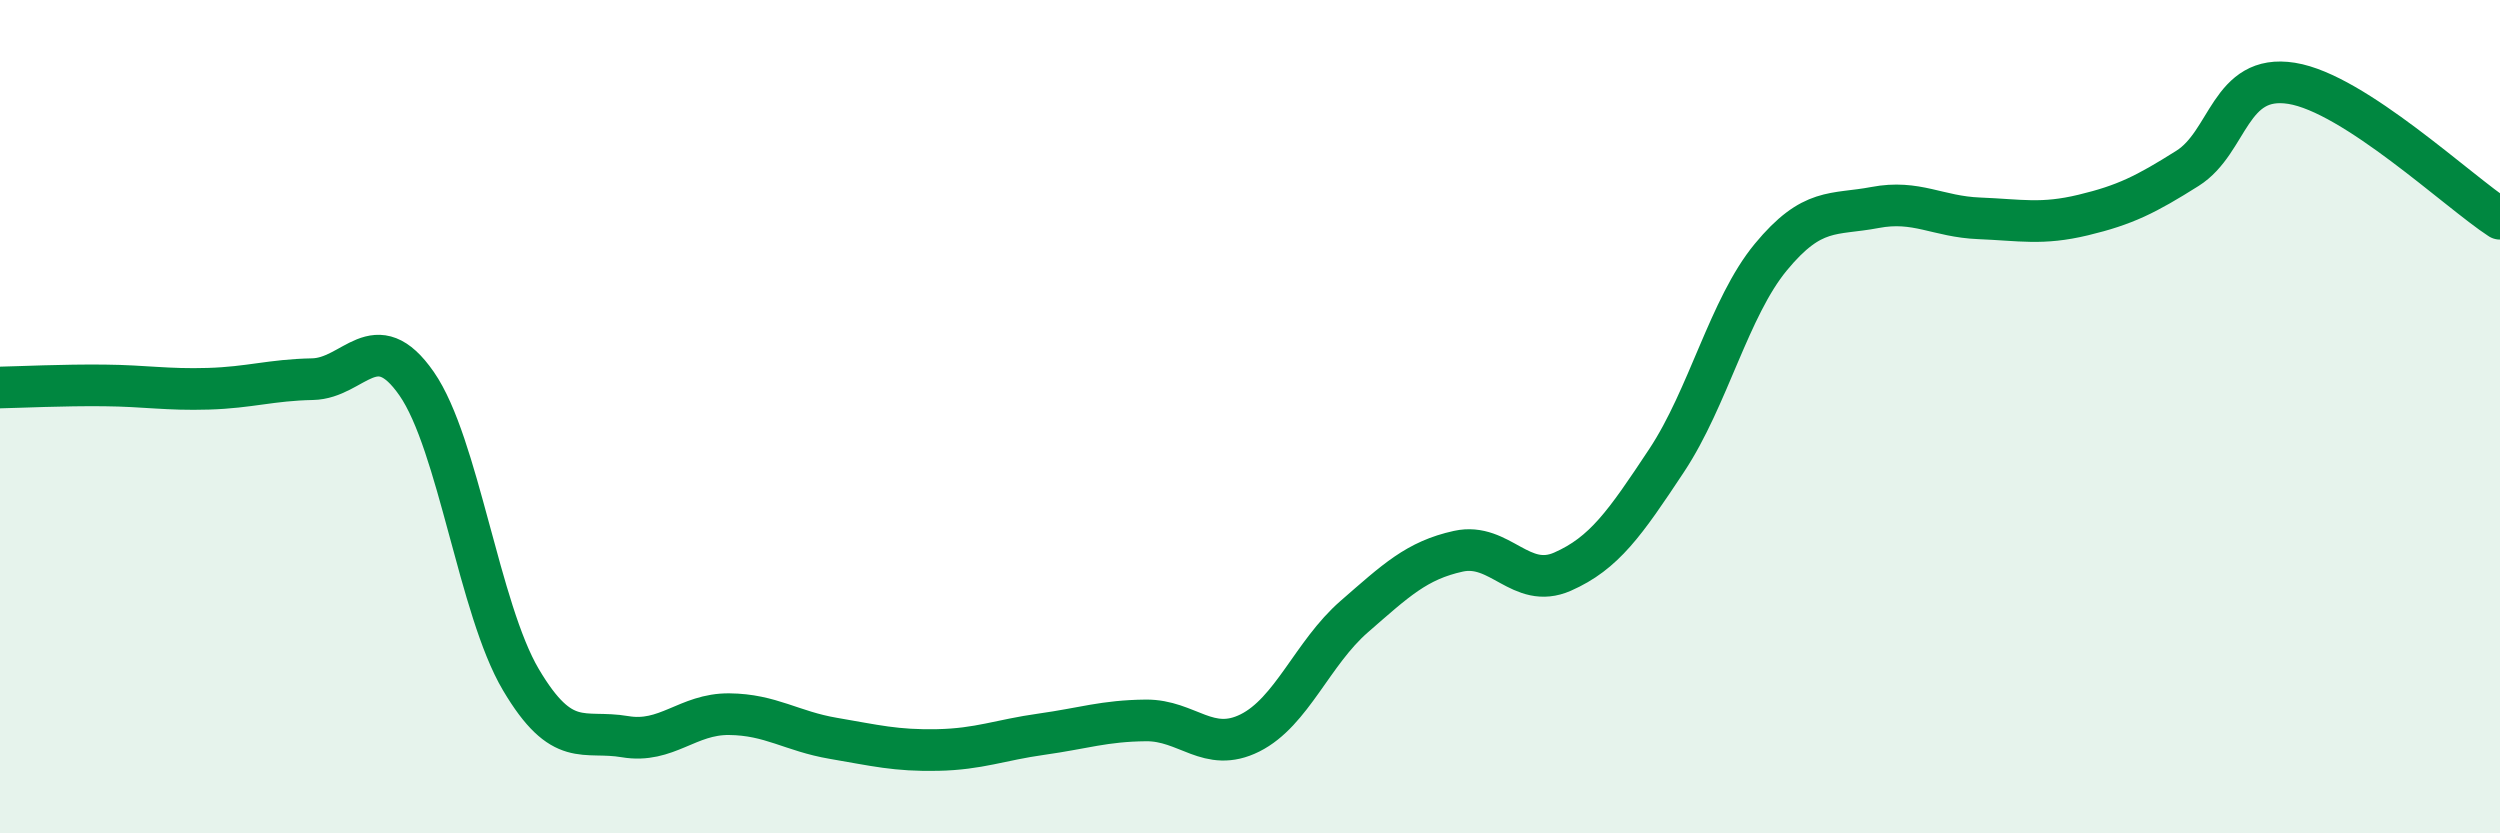
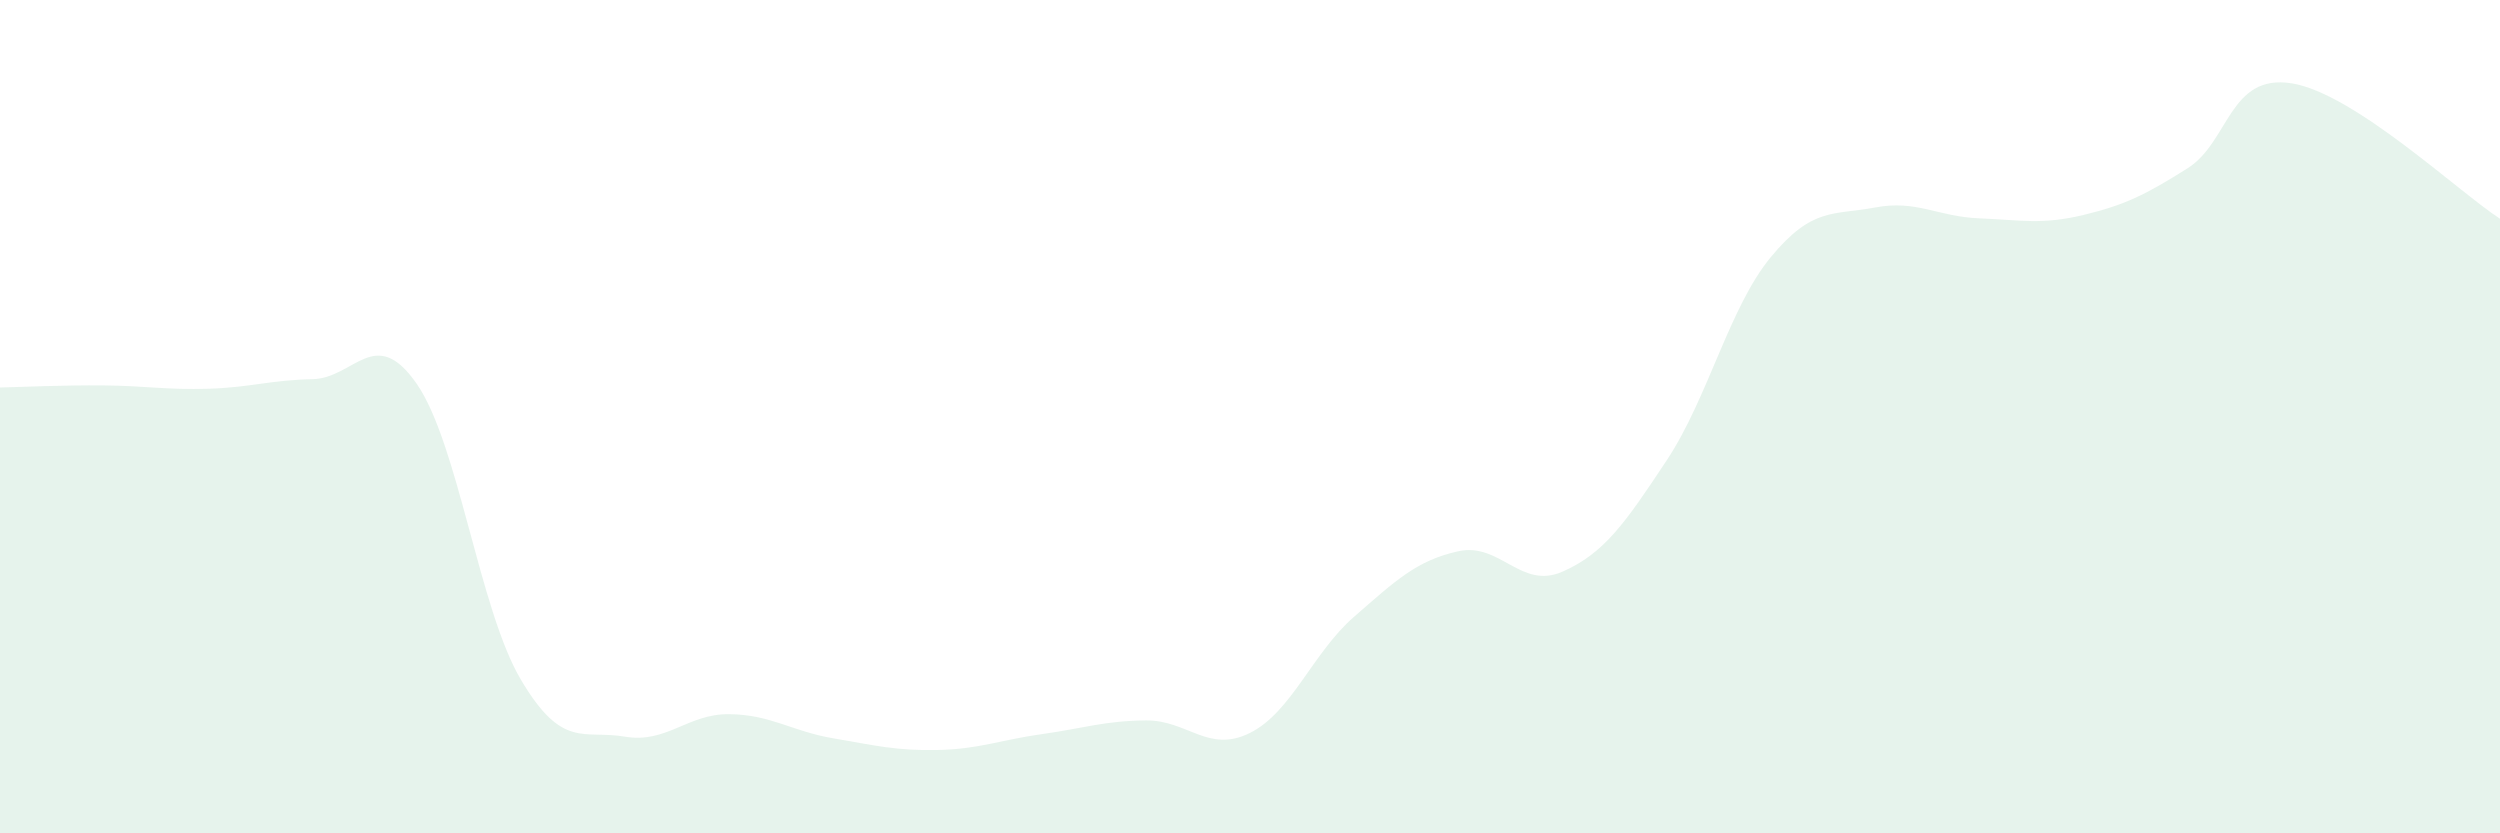
<svg xmlns="http://www.w3.org/2000/svg" width="60" height="20" viewBox="0 0 60 20">
  <path d="M 0,9.3 C 0.5,9.29 1.5,9.24 2.5,9.25 C 3.5,9.26 4,9.36 5,9.33 C 6,9.3 6.5,9.12 7.5,9.1 C 8.5,9.08 9,7.77 10,9.21 C 11,10.65 11.5,14.62 12.5,16.31 C 13.5,18 14,17.51 15,17.68 C 16,17.85 16.5,17.13 17.5,17.14 C 18.5,17.15 19,17.55 20,17.72 C 21,17.89 21.5,18.02 22.5,18 C 23.5,17.98 24,17.76 25,17.62 C 26,17.48 26.5,17.3 27.5,17.29 C 28.5,17.28 29,18.09 30,17.59 C 31,17.09 31.5,15.67 32.5,14.8 C 33.5,13.93 34,13.45 35,13.23 C 36,13.01 36.5,14.16 37.5,13.72 C 38.5,13.28 39,12.56 40,11.05 C 41,9.54 41.5,7.38 42.5,6.17 C 43.5,4.96 44,5.17 45,4.98 C 46,4.79 46.5,5.2 47.5,5.24 C 48.5,5.28 49,5.4 50,5.16 C 51,4.92 51.5,4.67 52.5,4.04 C 53.5,3.41 53.5,1.76 55,2 C 56.5,2.24 59,4.6 60,5.25L60 20L0 20Z" fill="#008740" opacity="0.1" stroke-linecap="round" stroke-linejoin="round" />
-   <path d="M 0,9.3 C 0.5,9.29 1.5,9.24 2.5,9.25 C 3.5,9.26 4,9.36 5,9.33 C 6,9.3 6.5,9.12 7.5,9.1 C 8.5,9.08 9,7.77 10,9.21 C 11,10.65 11.5,14.62 12.5,16.31 C 13.5,18 14,17.51 15,17.68 C 16,17.85 16.5,17.13 17.5,17.14 C 18.5,17.15 19,17.55 20,17.72 C 21,17.89 21.5,18.02 22.5,18 C 23.5,17.98 24,17.76 25,17.62 C 26,17.48 26.5,17.3 27.5,17.29 C 28.5,17.28 29,18.09 30,17.59 C 31,17.09 31.5,15.67 32.5,14.8 C 33.5,13.93 34,13.45 35,13.23 C 36,13.01 36.5,14.16 37.5,13.72 C 38.5,13.28 39,12.56 40,11.05 C 41,9.54 41.5,7.38 42.5,6.17 C 43.5,4.96 44,5.17 45,4.98 C 46,4.79 46.5,5.2 47.5,5.24 C 48.5,5.28 49,5.4 50,5.16 C 51,4.92 51.5,4.67 52.5,4.04 C 53.5,3.41 53.5,1.76 55,2 C 56.5,2.24 59,4.6 60,5.25" stroke="#008740" stroke-width="1" fill="none" stroke-linecap="round" stroke-linejoin="round" />
</svg>